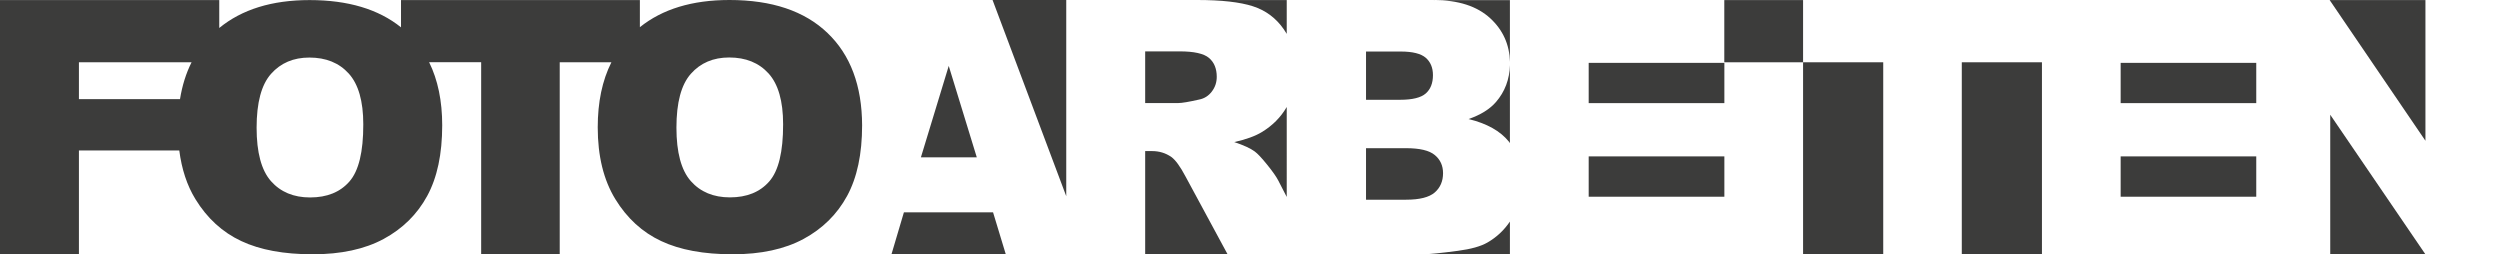
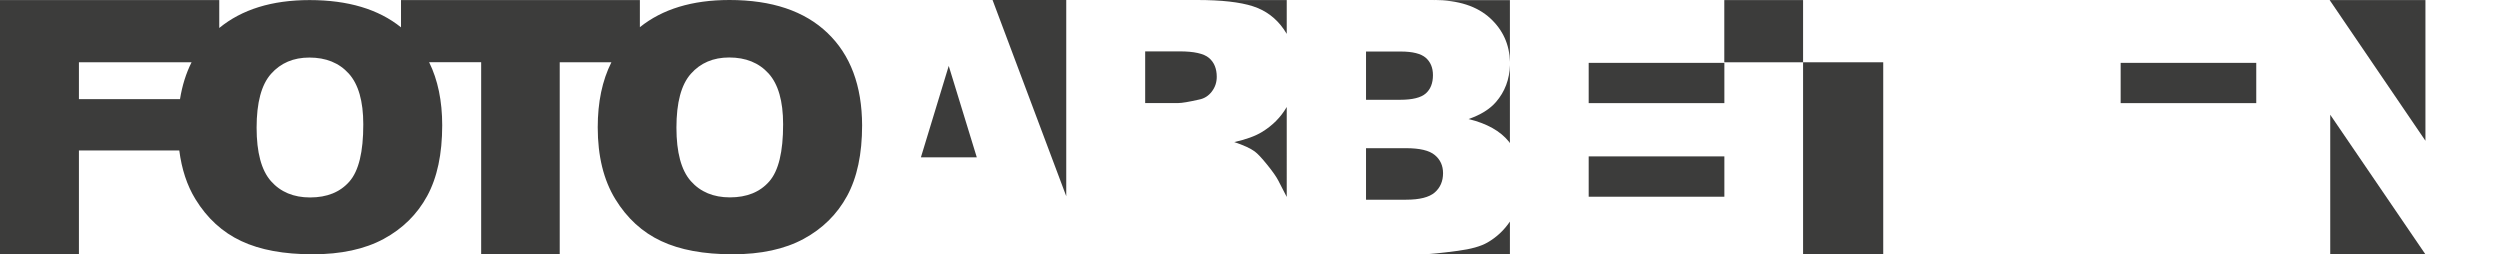
<svg xmlns="http://www.w3.org/2000/svg" version="1.1" id="Ebene_1" x="0px" y="0px" viewBox="0 0 344.01 35" style="enable-background:new 0 0 344.01 35;" xml:space="preserve">
  <style type="text/css">
	.st0{fill:#FFFFFF;}
	.st1{fill:#3C3C3B;}
</style>
  <g>
    <rect x="0" class="st0" width="344.01" height="35" />
    <g>
      <path class="st1" d="M113.87,4.54C110.71,1.51,106.21,0,100.37,0c-5.12,0-9.22,1.25-12.32,3.74V0.01H55.18v3.75    C52.08,1.27,47.9,0.01,42.6,0.01c-5.19,0-9.32,1.29-12.43,3.84V0.01H0V35h10.86V20.7h13.81c0.33,2.57,1.06,4.81,2.22,6.7    c1.61,2.63,3.72,4.56,6.31,5.77c2.59,1.22,5.87,1.82,9.83,1.82c3.89,0,7.15-0.7,9.76-2.11c2.61-1.41,4.61-3.38,5.99-5.91    c1.38-2.53,2.07-5.77,2.07-9.73c0-3.35-0.6-6.25-1.8-8.68h7.16V35h10.81V8.57h7.11c-1.26,2.5-1.88,5.48-1.88,8.95    c0,3.96,0.81,7.25,2.42,9.88c1.61,2.63,3.72,4.56,6.31,5.77c2.59,1.22,5.87,1.82,9.83,1.82c3.89,0,7.15-0.7,9.76-2.11    c2.61-1.41,4.61-3.38,5.99-5.91c1.38-2.53,2.07-5.77,2.07-9.73C118.61,11.79,117.03,7.56,113.87,4.54z M10.86,8.57h15.5    c-0.76,1.51-1.29,3.2-1.59,5.07H10.86V8.57z M48.08,24.98c-1.28,1.46-3.08,2.19-5.41,2.19c-2.27,0-4.06-0.75-5.38-2.24    c-1.32-1.49-1.98-3.95-1.98-7.36c0-3.45,0.66-5.92,1.99-7.41c1.32-1.49,3.08-2.24,5.27-2.24c2.28,0,4.09,0.73,5.42,2.2    c1.33,1.47,2,3.8,2,6.98C50,20.9,49.36,23.52,48.08,24.98z M105.85,24.97c-1.28,1.46-3.08,2.19-5.41,2.19    c-2.27,0-4.06-0.75-5.38-2.24c-1.32-1.49-1.98-3.95-1.98-7.36c0-3.45,0.66-5.92,1.99-7.41c1.32-1.49,3.08-2.24,5.27-2.24    c2.28,0,4.09,0.73,5.42,2.2c1.33,1.47,2,3.8,2,6.98C107.77,20.89,107.13,23.51,105.85,24.97z" />
      <polygon class="st1" points="126.72,21.65 134.41,21.65 130.55,9.07   " />
      <path class="st1" d="M162.33,7.07h-4.75v7.11h4.56c0.49,0,1.45-0.16,2.86-0.48c0.72-0.14,1.3-0.51,1.75-1.1    c0.45-0.59,0.68-1.26,0.68-2.03c0-1.13-0.36-2-1.07-2.6C165.65,7.37,164.3,7.07,162.33,7.07z" />
-       <rect x="291.81" y="21.52" class="st1" width="18.66" height="5.55" />
      <rect x="291.81" y="8.65" class="st1" width="18.66" height="5.54" />
      <path class="st1" d="M202.08,16.38c2.51,0.61,4.36,1.64,5.55,3.11c0.05,0.06,0.1,0.13,0.14,0.2V8.96    c-0.05,1.96-0.69,3.66-1.92,5.08C204.99,15.03,203.73,15.81,202.08,16.38z" />
      <path class="st1" d="M173.64,18.17c-0.92,0.56-2.19,1.02-3.8,1.38c1.29,0.43,2.23,0.86,2.81,1.29c0.4,0.29,0.97,0.9,1.73,1.84    c0.76,0.94,1.26,1.66,1.52,2.17l1.16,2.25V14.72c0,0.01-0.01,0.01-0.01,0.02C176.23,16.15,175.09,17.29,173.64,18.17z" />
      <path class="st1" d="M196.19,12.86c0.66-0.58,0.99-1.42,0.99-2.52c0-1.02-0.33-1.81-0.99-2.39c-0.66-0.57-1.81-0.86-3.45-0.86    h-4.77v6.64h4.7C194.36,13.73,195.53,13.44,196.19,12.86z" />
      <path class="st1" d="M193.46,20.39h-5.49v7.09h5.51c1.86,0,3.17-0.33,3.94-0.99c0.76-0.66,1.15-1.55,1.15-2.66    c0-1.03-0.38-1.87-1.13-2.49C196.68,20.7,195.36,20.39,193.46,20.39z" />
-       <line class="st1" x1="111.63" y1="34.99" x2="111.63" y2="35" />
      <path class="st1" d="M195.73,35c0.03,0,0.07,0,0.1,0L195.73,35z" />
-       <polygon class="st1" points="138.4,34.99 136.65,29.22 124.38,29.22 122.67,34.99   " />
      <rect x="248.11" y="8.57" class="st1" width="11.03" height="26.43" />
      <path class="st1" d="M204.68,33.37c-0.91,0.53-2.28,0.91-4.11,1.15c-2.34,0.31-3.92,0.46-4.74,0.48l11.94,0v-4.51    C206.97,31.67,205.95,32.64,204.68,33.37z" />
-       <path class="st1" d="M168.92,34.99l-5.78-10.69c-0.73-1.38-1.38-2.28-1.96-2.7c-0.78-0.54-1.66-0.81-2.65-0.81h-0.95v14.2H168.92z    " />
      <polygon class="st1" points="136.58,0 146.72,27 146.72,0   " />
      <path class="st1" d="M164.74,0c3.34,0,5.9,0.29,7.66,0.86c1.77,0.57,3.19,1.63,4.27,3.19c0.14,0.2,0.27,0.4,0.39,0.61V0.01    L164.74,0z" />
      <path class="st1" d="M197.3,0.01c3.37,0,5.96,0.84,7.77,2.51c1.75,1.62,2.65,3.62,2.7,6v-8.5H197.3z" />
      <rect x="218.61" y="8.65" class="st1" width="18.67" height="5.54" />
      <rect x="218.61" y="21.52" class="st1" width="18.67" height="5.55" />
      <g>
        <line class="st1" x1="207.77" y1="35" x2="207.77" y2="35" />
        <line class="st1" x1="248.11" y1="35" x2="248.11" y2="35" />
      </g>
      <g>
        <polygon class="st1" points="237.27,0.01 237.27,8.65 237.27,8.57 248.11,8.57 248.11,0.01    " />
        <polygon class="st1" points="320.57,0.01 333.75,19.37 333.75,0.01    " />
      </g>
      <g>
        <polygon class="st1" points="333.75,35 320.65,15.79 320.65,35    " />
-         <rect x="269.95" y="8.57" class="st1" width="11.03" height="26.43" />
      </g>
    </g>
  </g>
</svg>